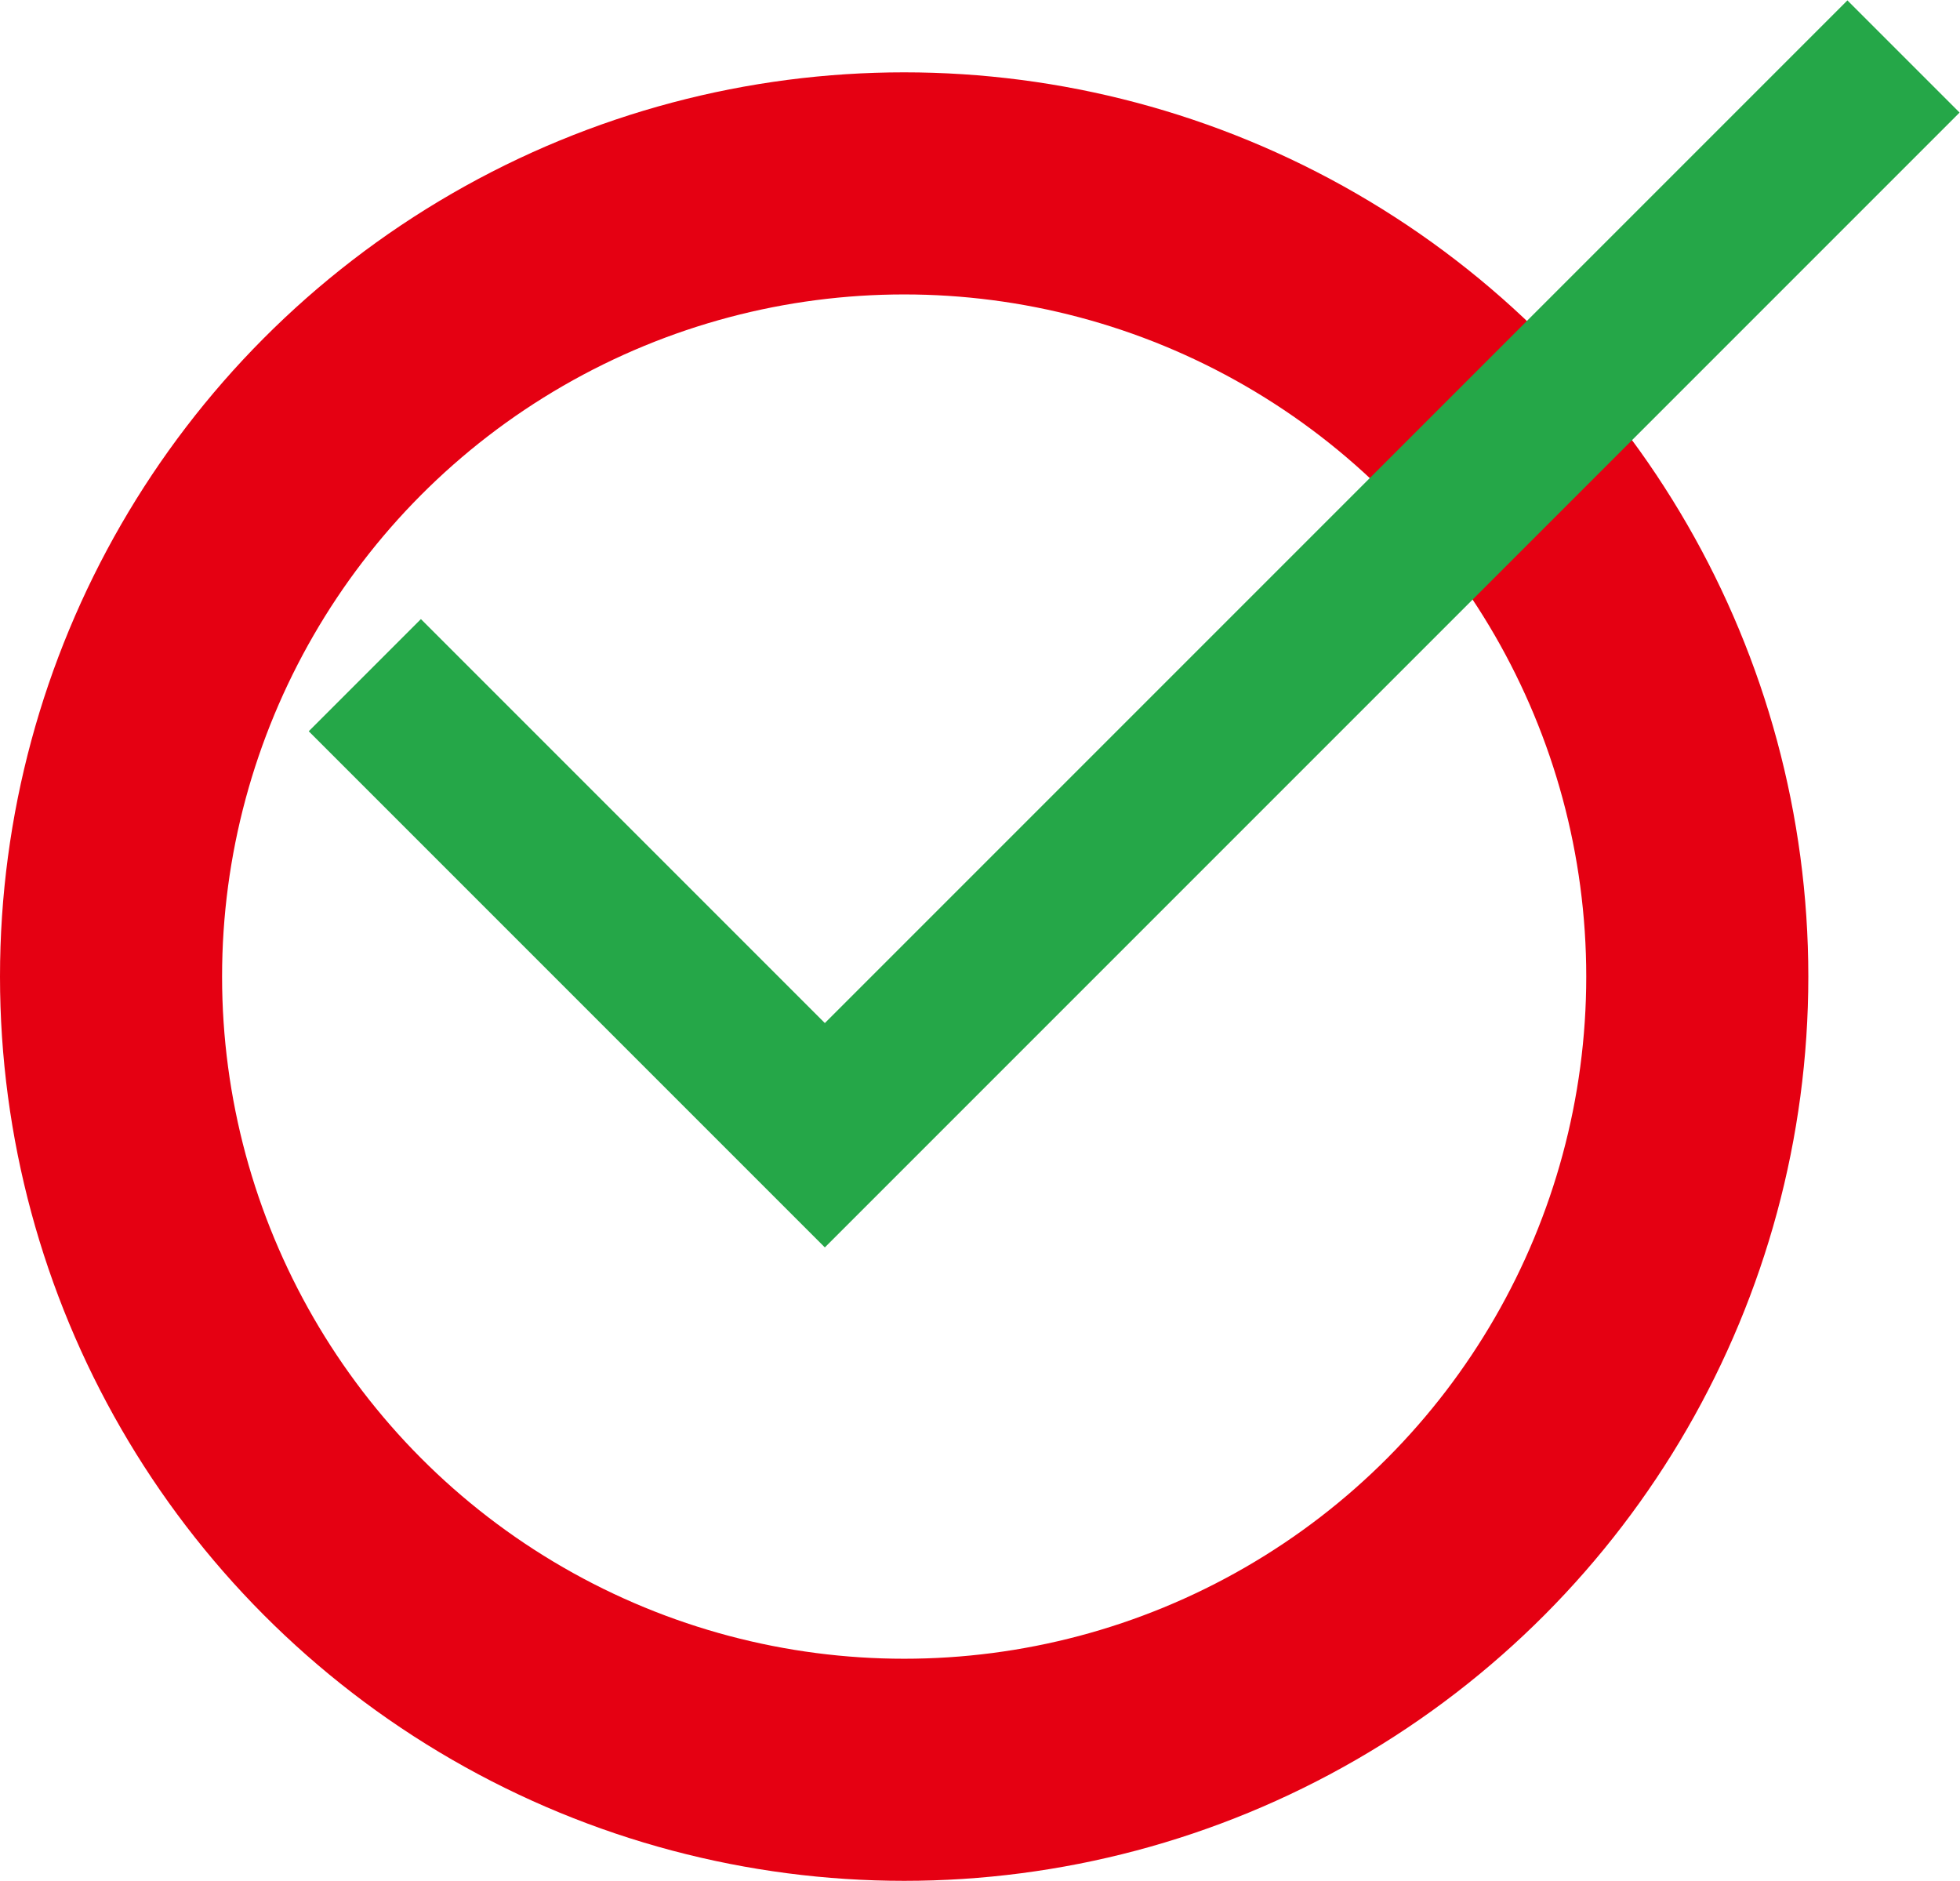
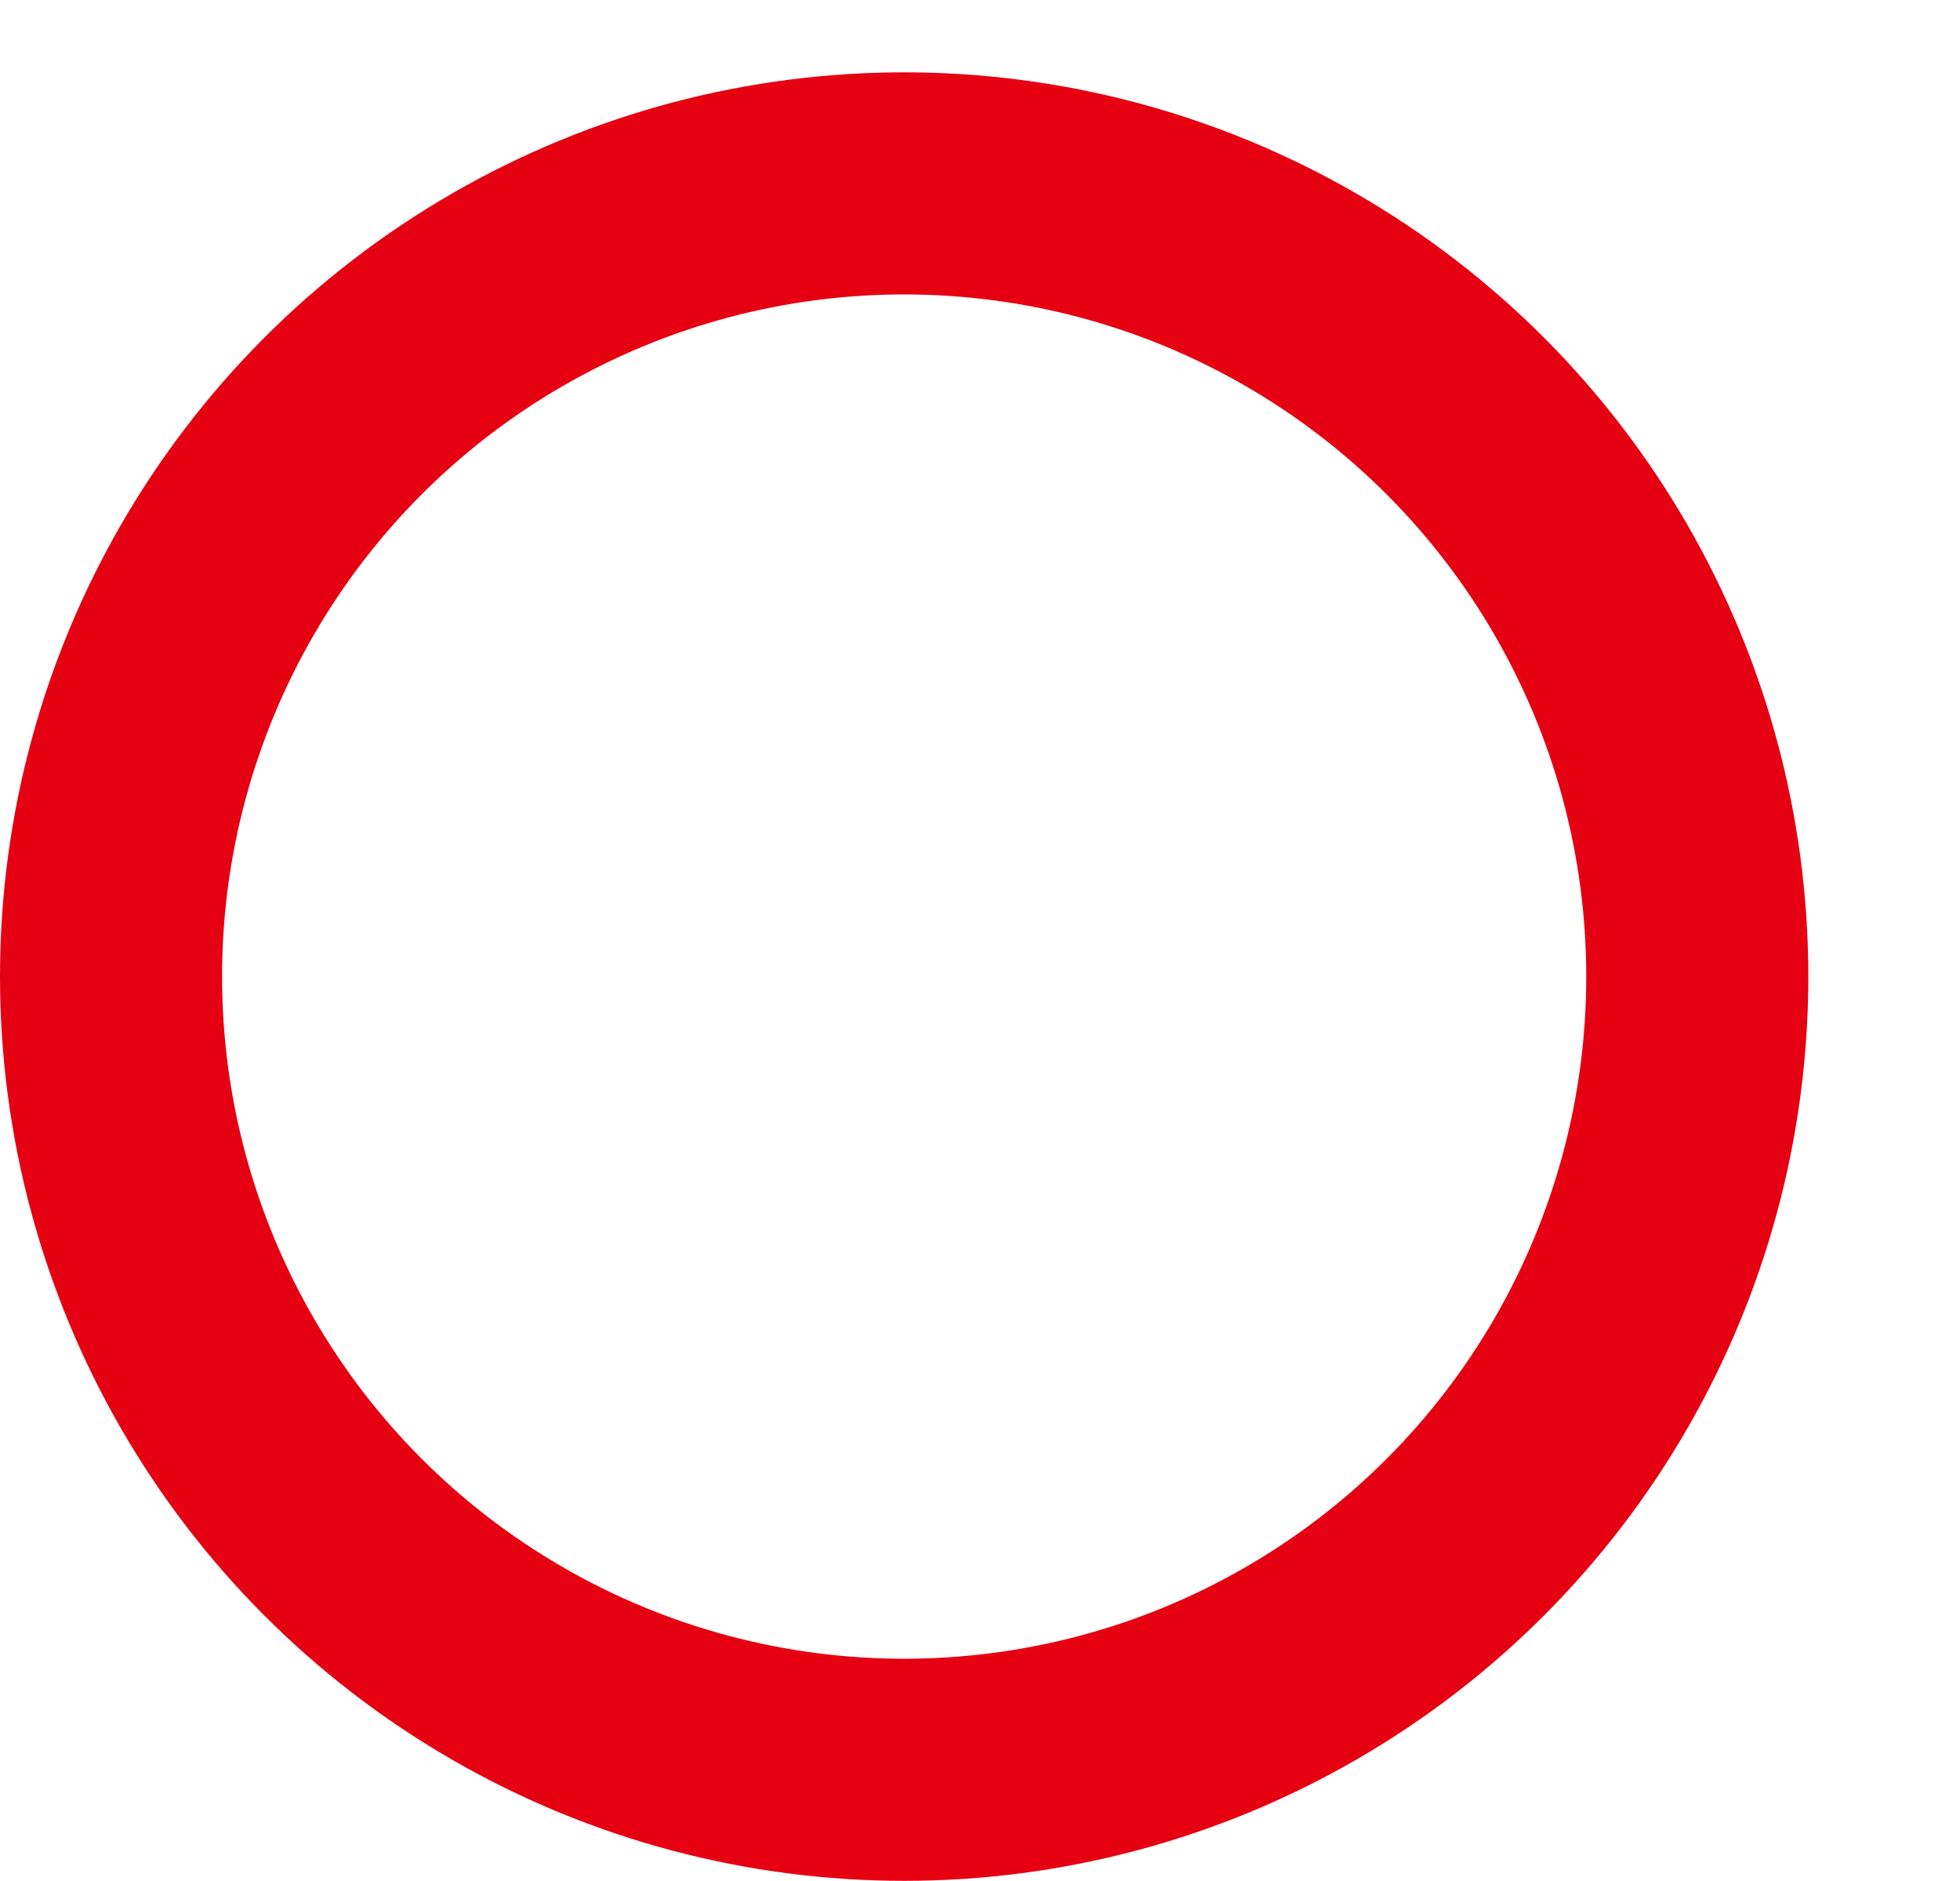
<svg xmlns="http://www.w3.org/2000/svg" id="チェック.svg" width="61.781" height="59.28" viewBox="0 0 61.781 59.28">
  <defs>
    <style>
      .cls-1, .cls-2 {
        fill: none;
      }

      .cls-1 {
        stroke: #e50012;
        stroke-width: 7px;
      }

      .cls-2 {
        stroke: #25a748;
        stroke-width: 5px;
        fill-rule: evenodd;
      }
    </style>
  </defs>
  <circle class="cls-1" cx="28.5" cy="30.78" r="25" />
-   <path id="Vector_6" data-name="Vector 6" class="cls-2" d="M407,2327.5l14.5,14.5,34-34" transform="translate(-395.5 -2306.22)" />
</svg>